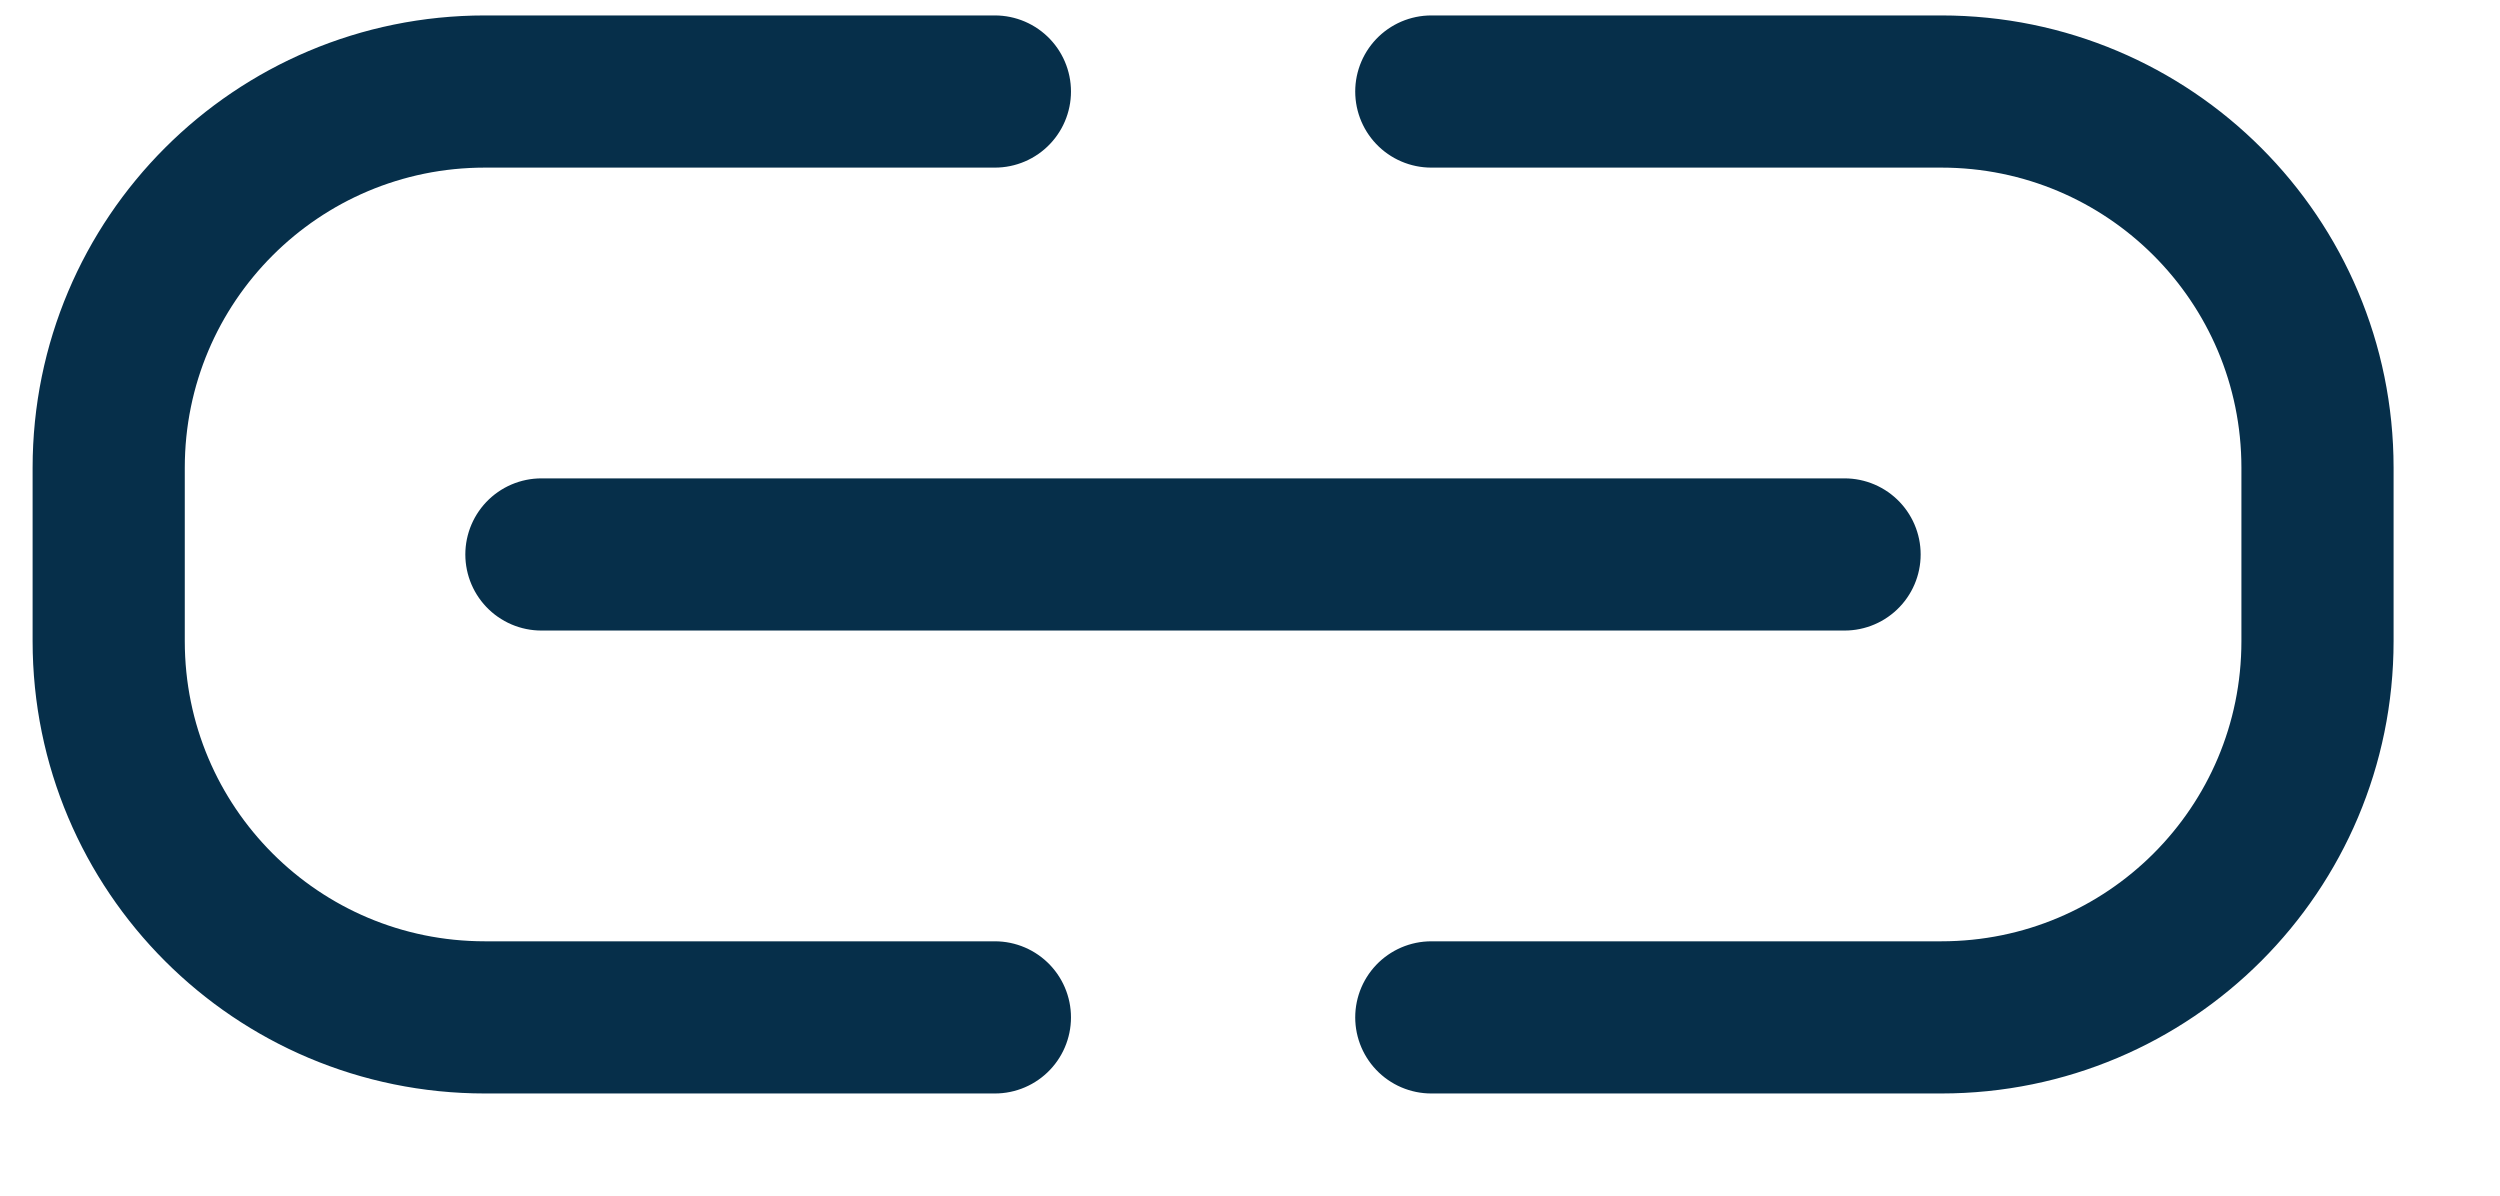
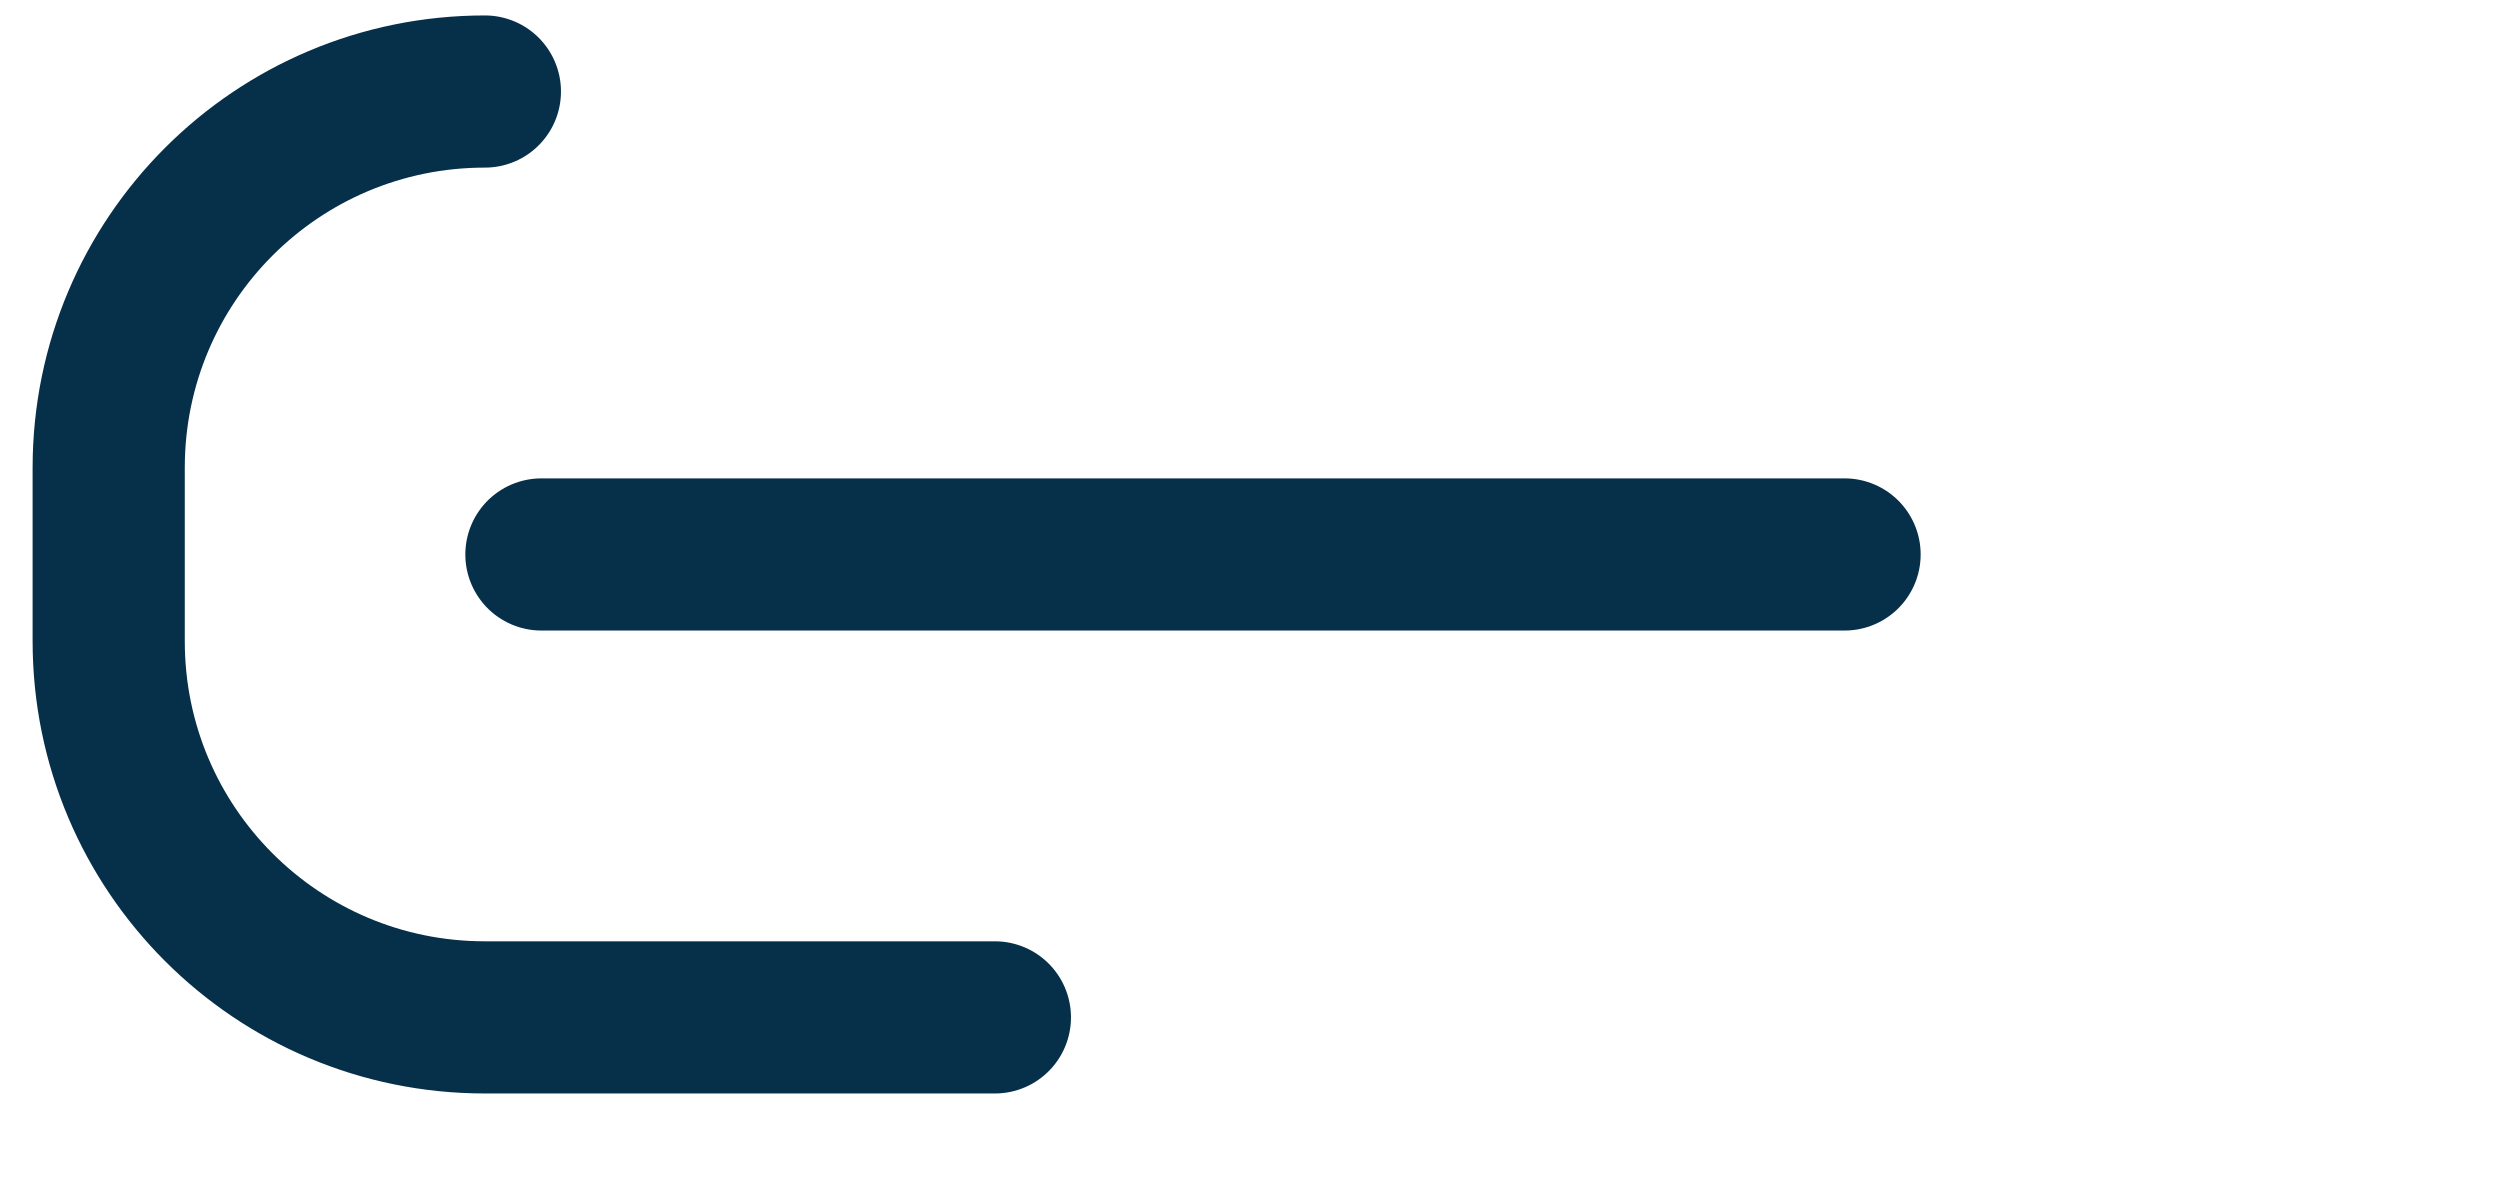
<svg xmlns="http://www.w3.org/2000/svg" width="23" height="11" viewBox="0 0 23 11" fill="none">
  <g id="Group 26801">
-     <path id="Vector" d="M13.168 0.842H17.86C19.773 0.842 21.321 2.39 21.321 4.303V5.899C21.321 7.812 19.773 9.36 17.86 9.36H13.168" stroke="#062F4A" stroke-width="1.4" stroke-linecap="round" stroke-linejoin="round" />
-     <path id="Vector_2" d="M9.153 9.36H4.461C2.548 9.36 1 7.812 1 5.899V4.303C1 2.39 2.548 0.842 4.461 0.842H9.153" stroke="#062F4A" stroke-width="1.4" stroke-linecap="round" stroke-linejoin="round" />
+     <path id="Vector_2" d="M9.153 9.36H4.461C2.548 9.36 1 7.812 1 5.899V4.303C1 2.39 2.548 0.842 4.461 0.842" stroke="#062F4A" stroke-width="1.4" stroke-linecap="round" stroke-linejoin="round" />
    <path id="Vector_3" d="M4.981 5.101H16.97" stroke="#062F4A" stroke-width="1.4" stroke-linecap="round" stroke-linejoin="round" />
  </g>
</svg>